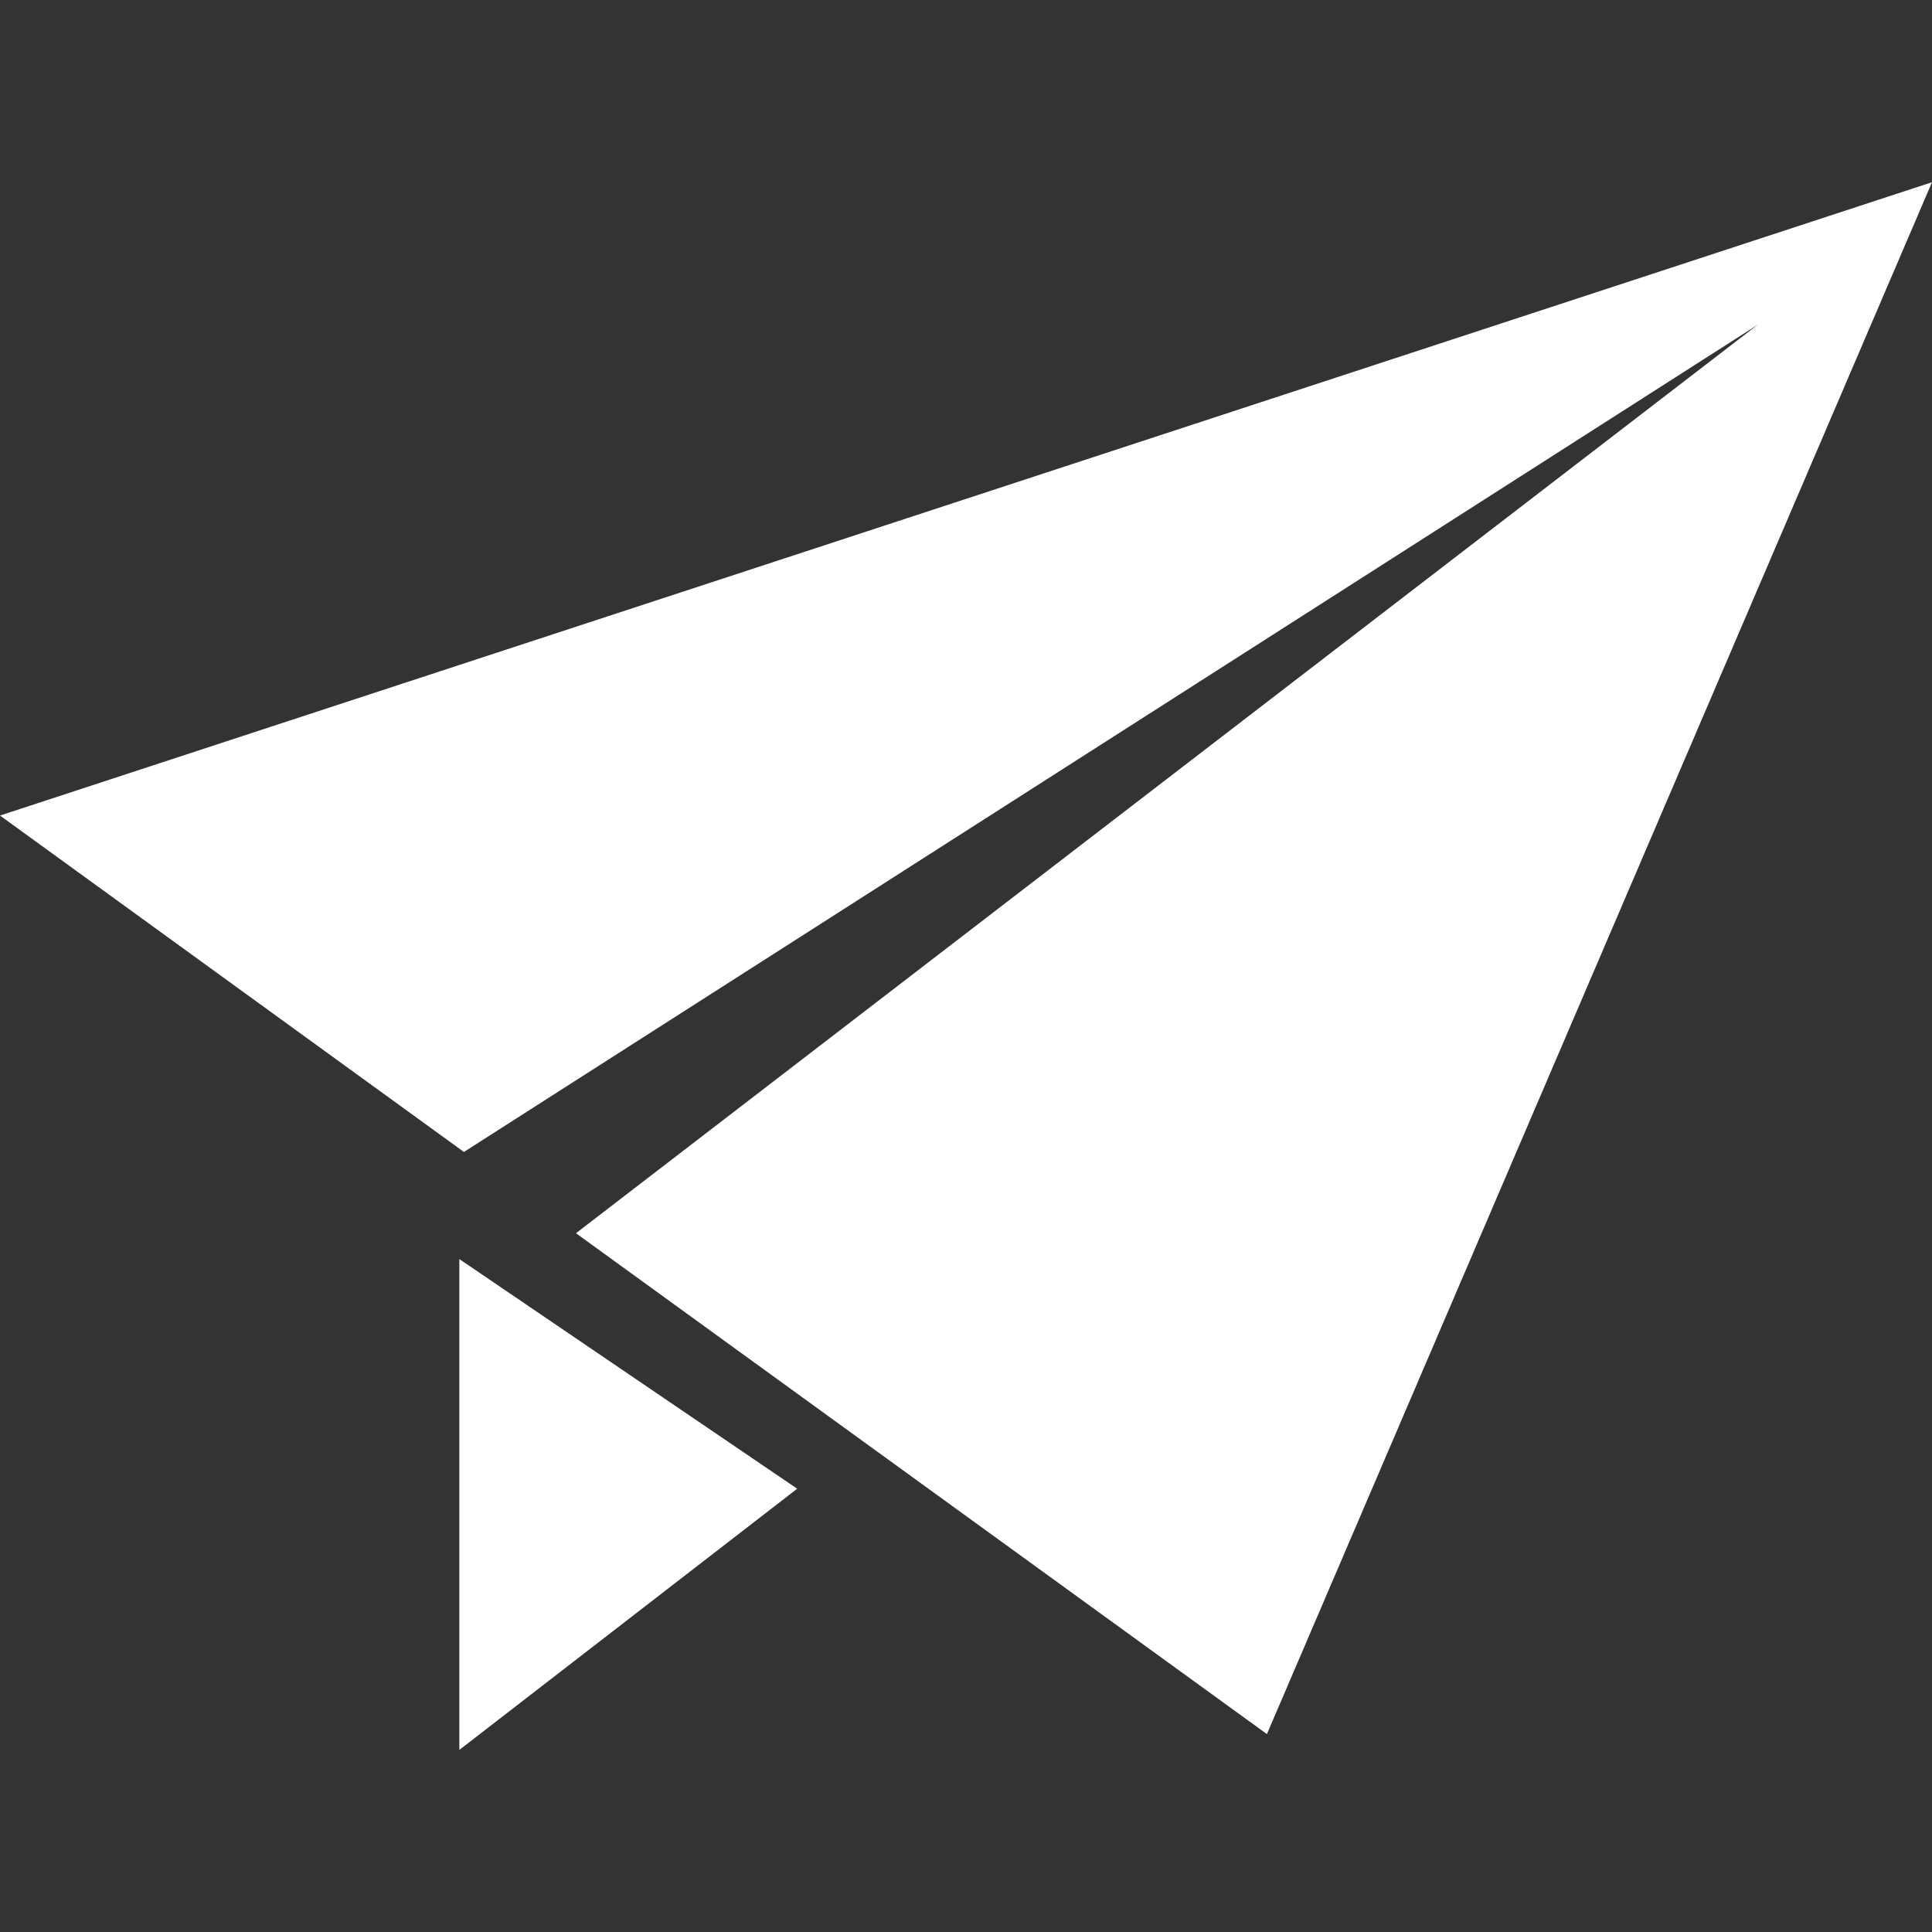
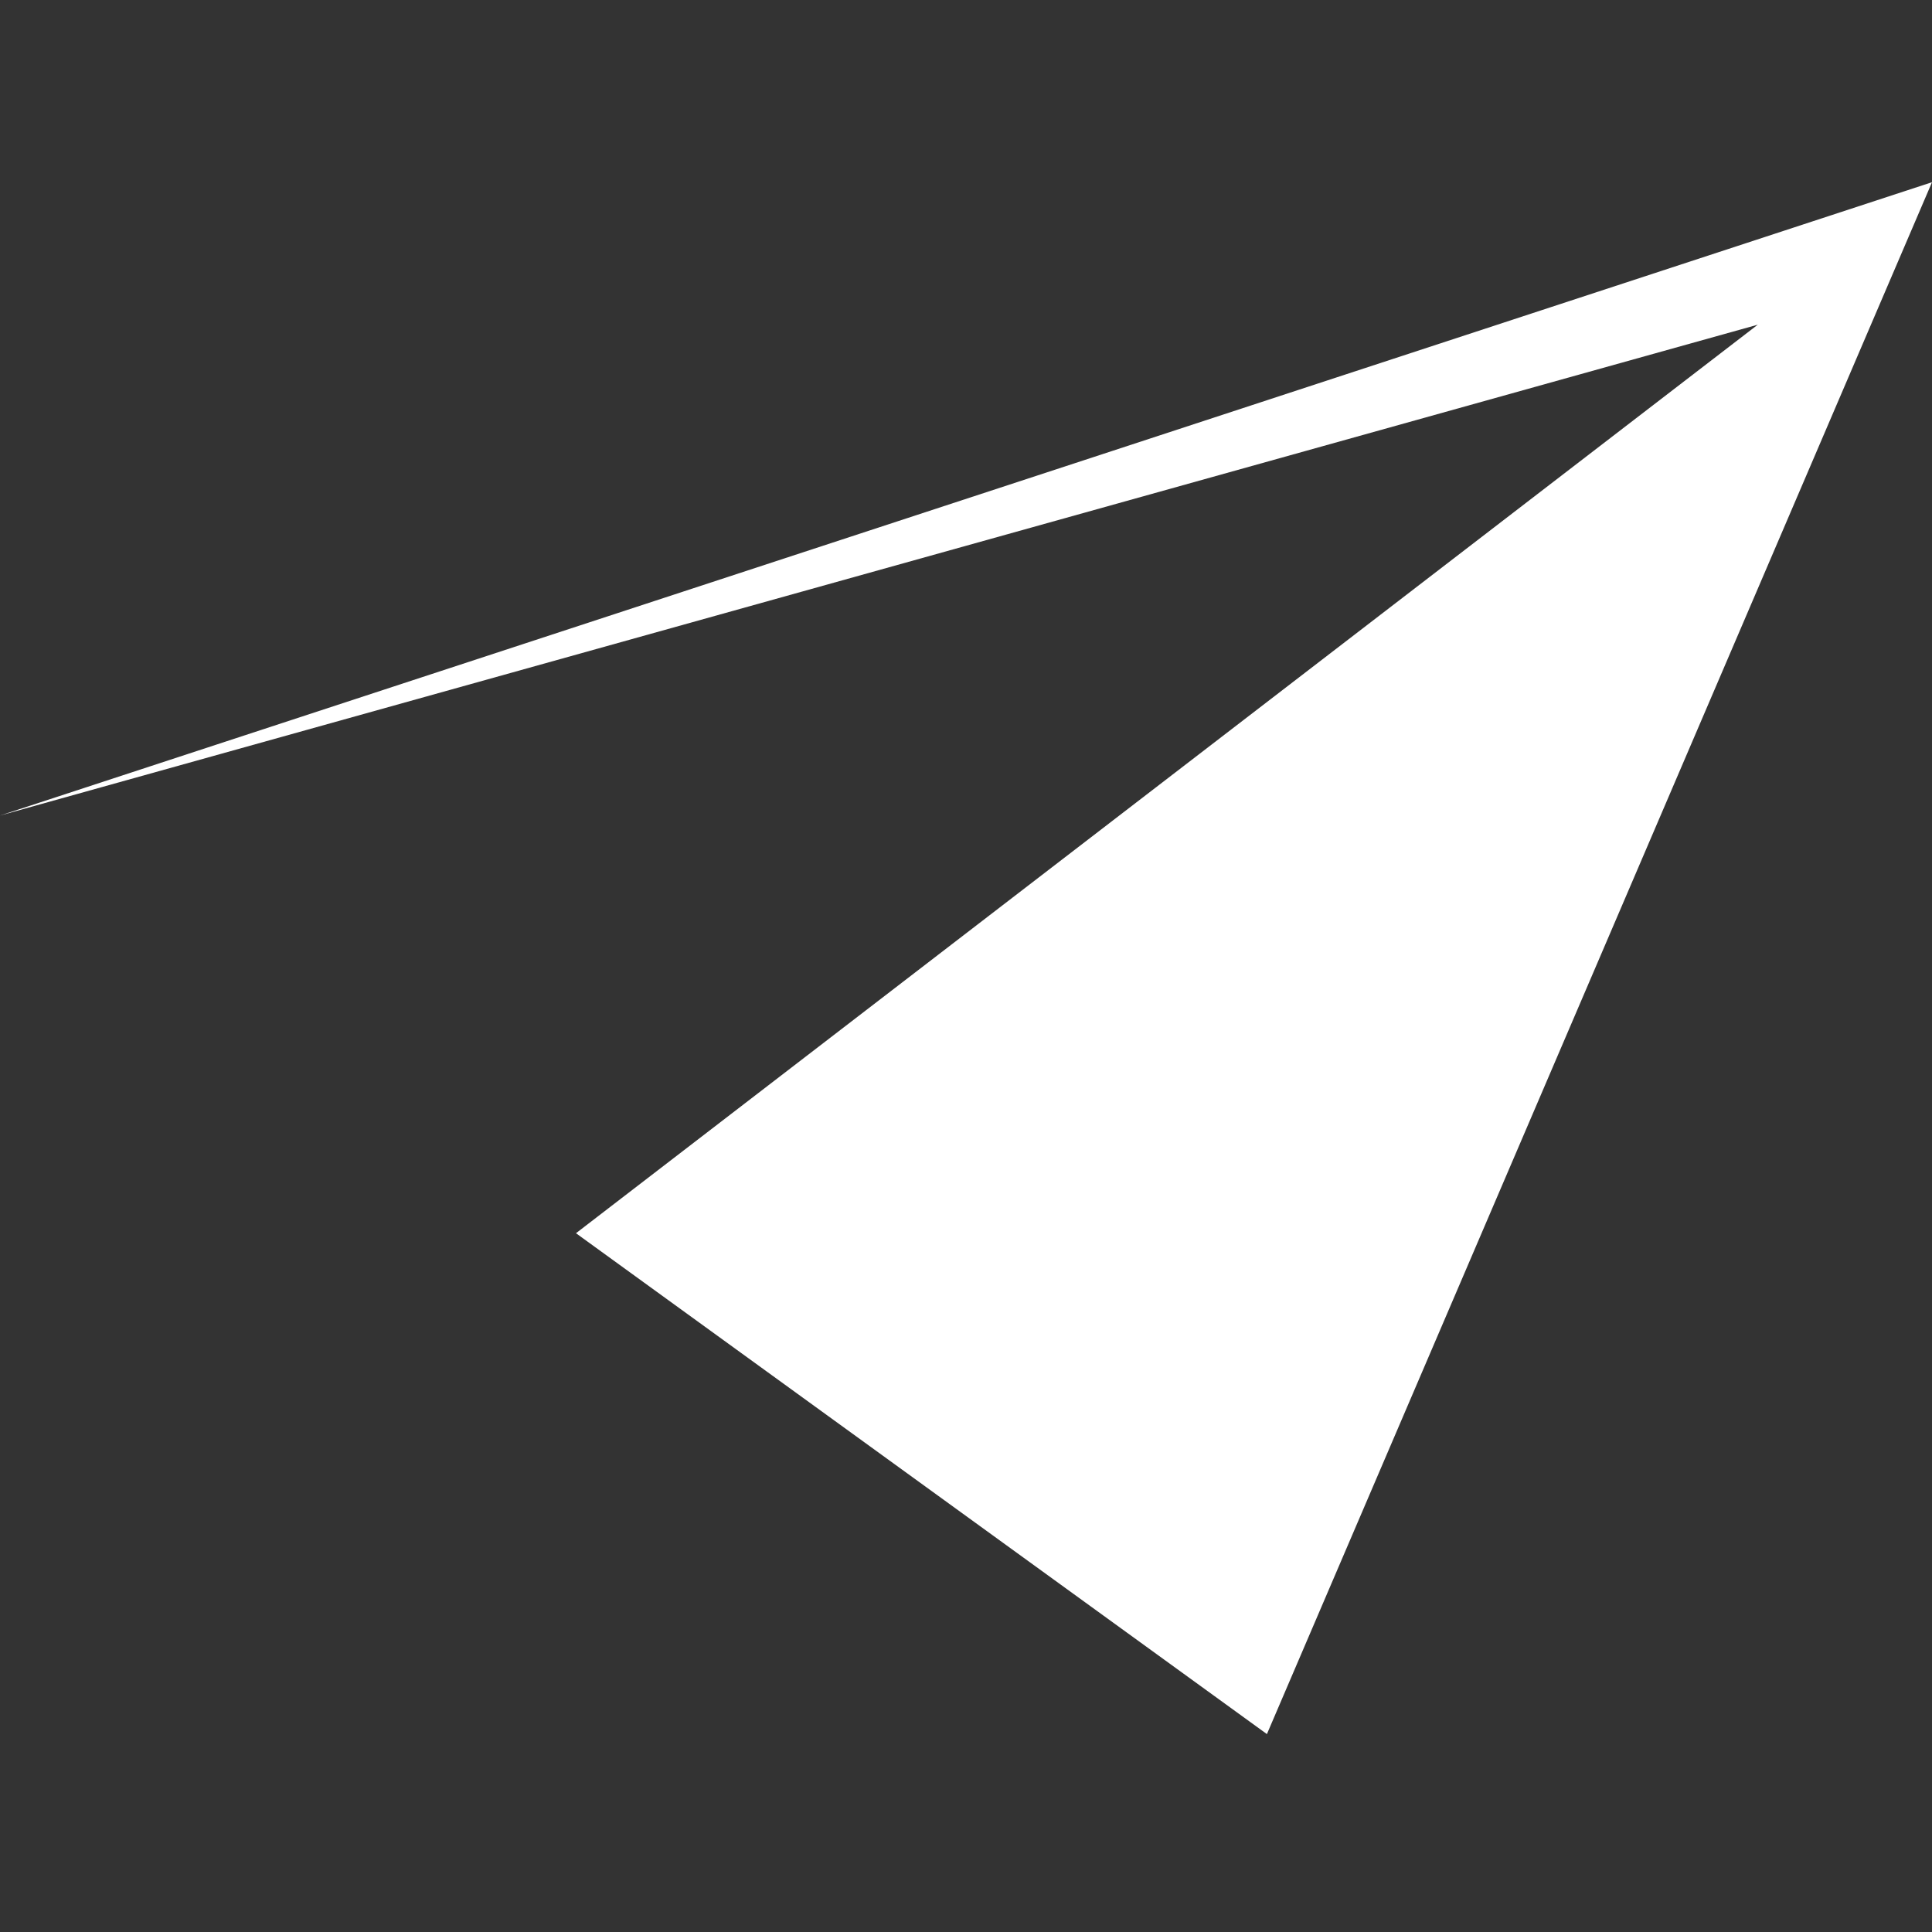
<svg xmlns="http://www.w3.org/2000/svg" width="16" height="16" viewBox="0 0 16 16" fill="none">
  <rect x="0" y="0" width="16" height="16" fill="#333333" stroke="none" />
-   <path d="M3.804 14.492L6.602 12.329L3.804 10.427V14.492Z" fill="white" />
-   <path d="M0 6.754L3.842 9.54L14.557 2.689L4.77 10.213L10.492 14.361L16 1.509L0 6.754Z" fill="white" />
+   <path d="M0 6.754L14.557 2.689L4.77 10.213L10.492 14.361L16 1.509L0 6.754Z" fill="white" />
</svg>